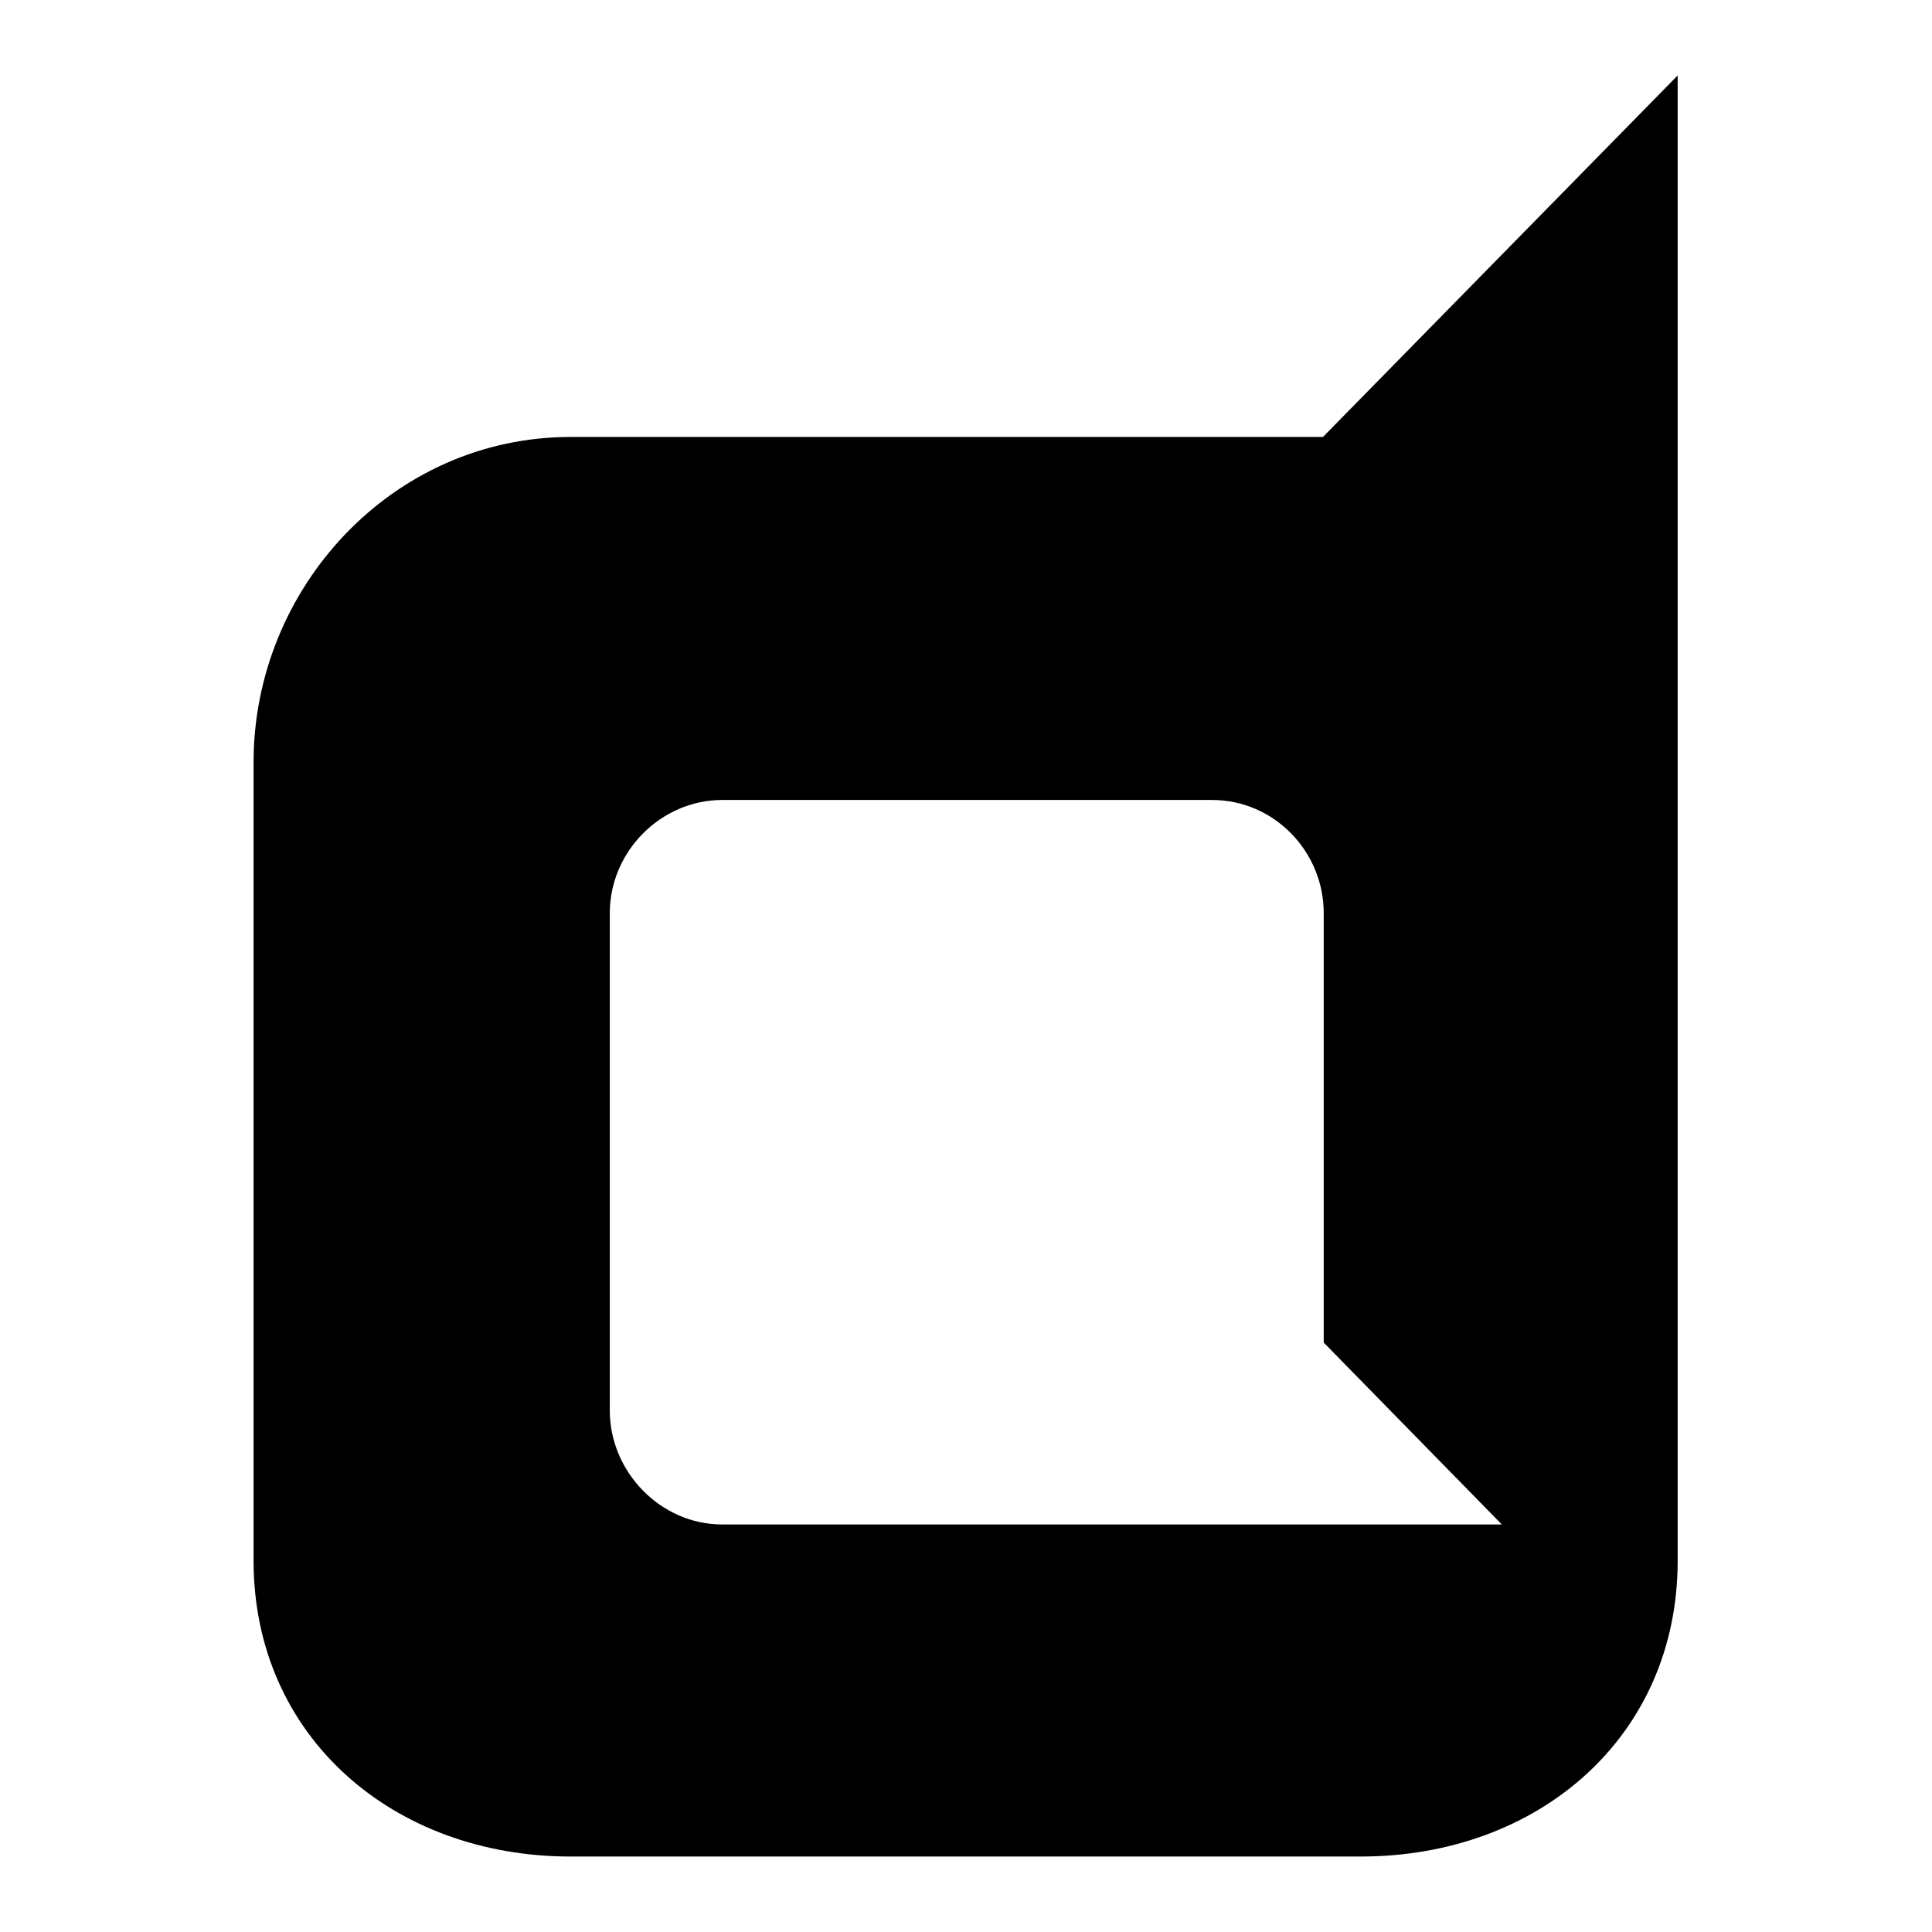
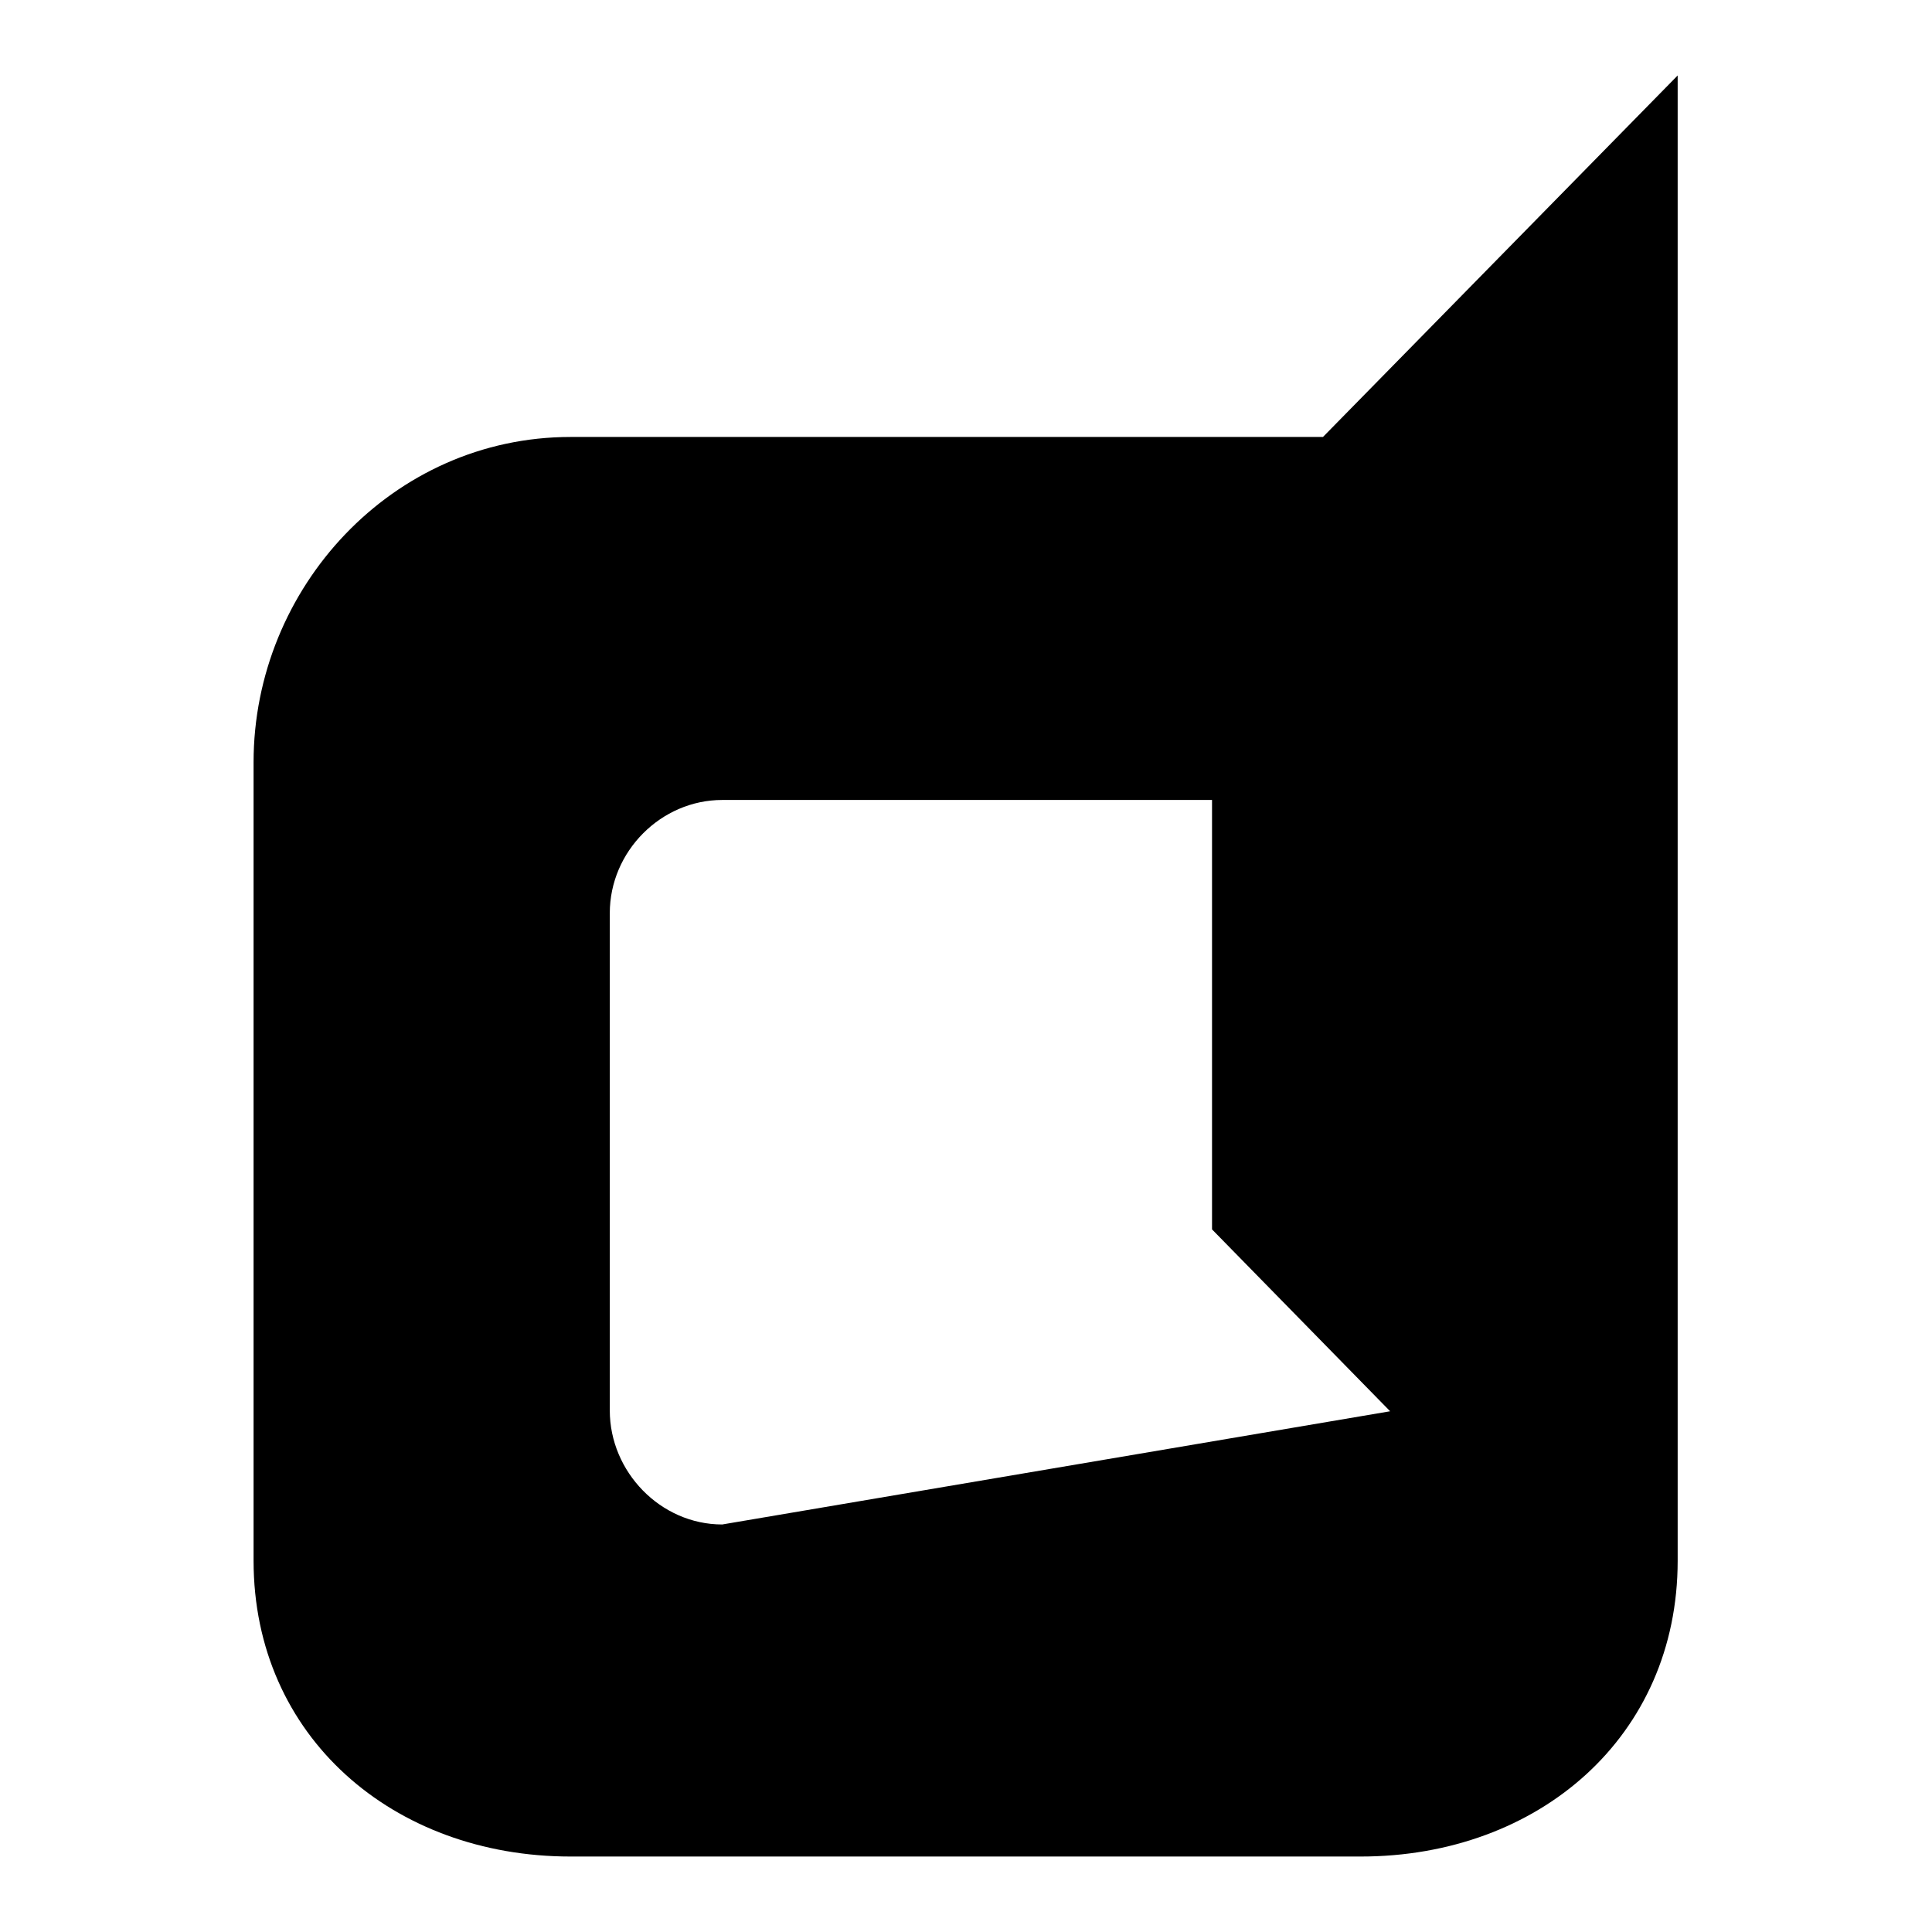
<svg xmlns="http://www.w3.org/2000/svg" version="1.1" x="0px" y="0px" viewBox="0 0 256 256" enable-background="new 0 0 256 256" xml:space="preserve">
  <g>
-     <path fill="#000000" d="M175.3,57.9H75.6c-23.6,0-42,20-42,43.1v105.8c0,23.3,18.5,39.2,42,39.2h104.7c23.6,0,42-15.9,42-39.2V10 L175.3,57.9z M95.7,202c-8.2,0-14.9-7-14.9-15.1V121c0-8.2,6.8-15,14.9-15h64.9c8.2,0,14.8,6.8,14.8,15v56.9l23.6,24.1L95.7,202 L95.7,202z" />
+     <path fill="#000000" d="M175.3,57.9H75.6c-23.6,0-42,20-42,43.1v105.8c0,23.3,18.5,39.2,42,39.2h104.7c23.6,0,42-15.9,42-39.2V10 L175.3,57.9z M95.7,202c-8.2,0-14.9-7-14.9-15.1V121c0-8.2,6.8-15,14.9-15h64.9v56.9l23.6,24.1L95.7,202 L95.7,202z" />
  </g>
</svg>